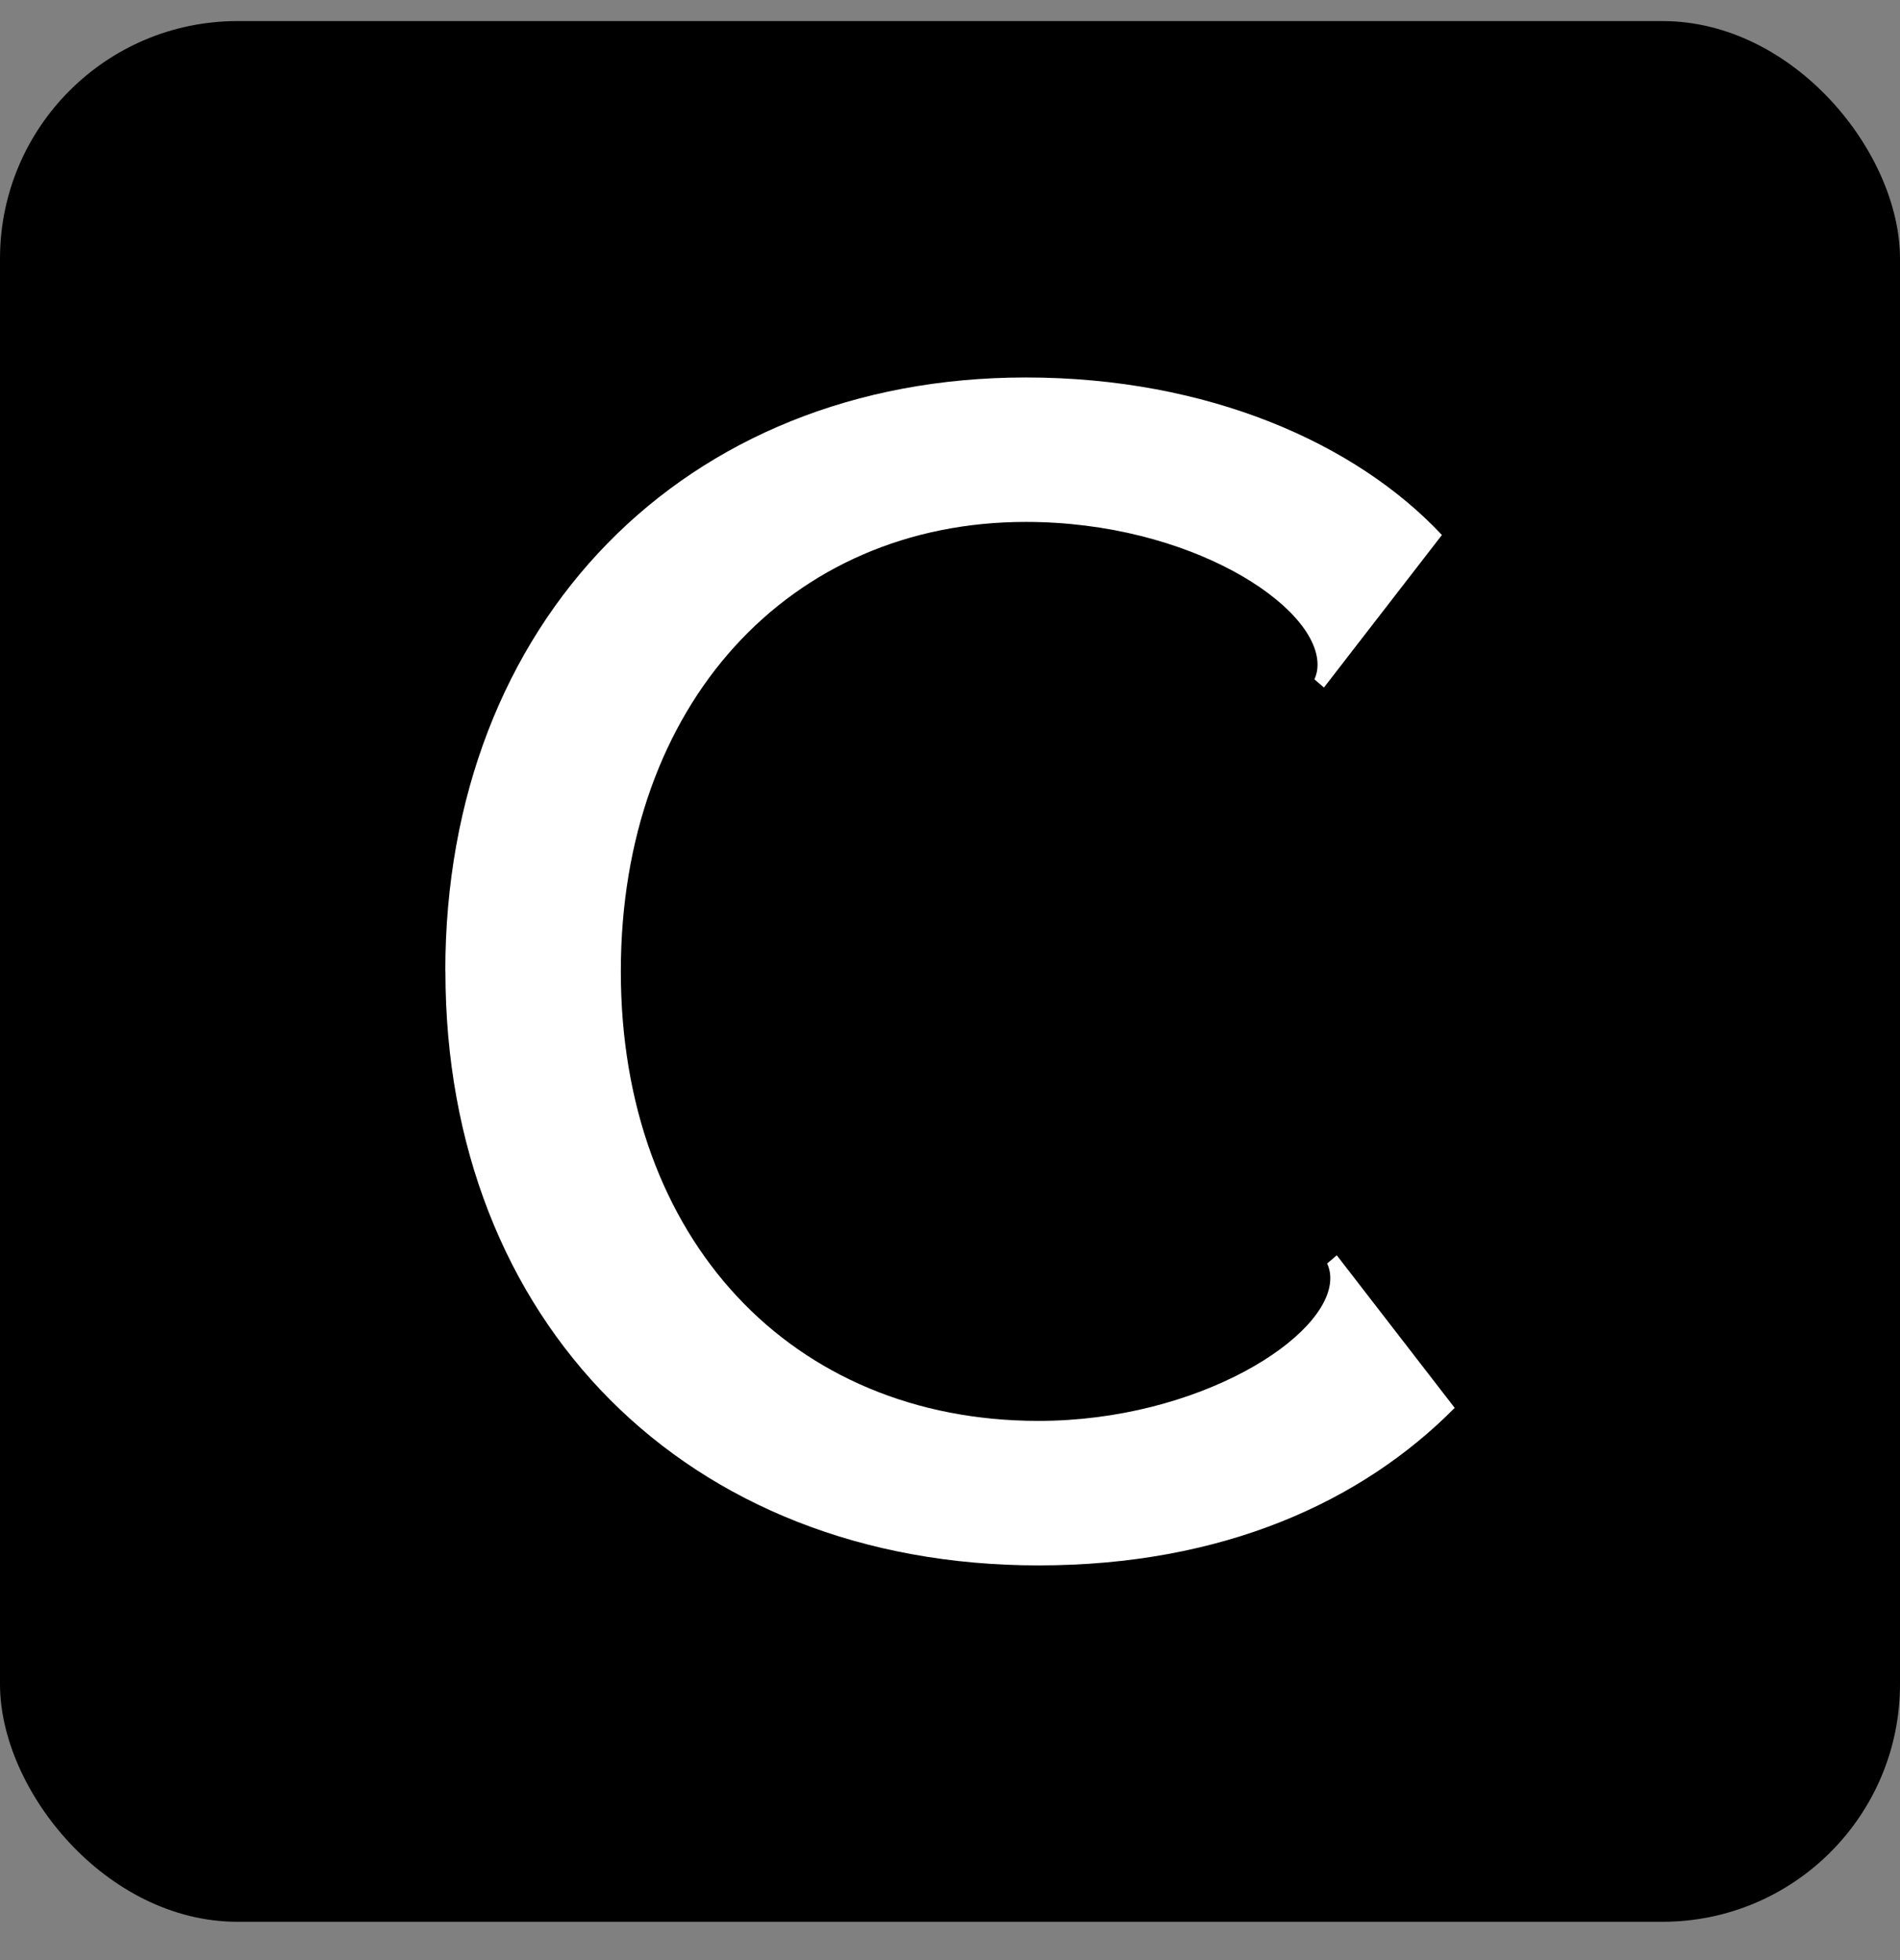
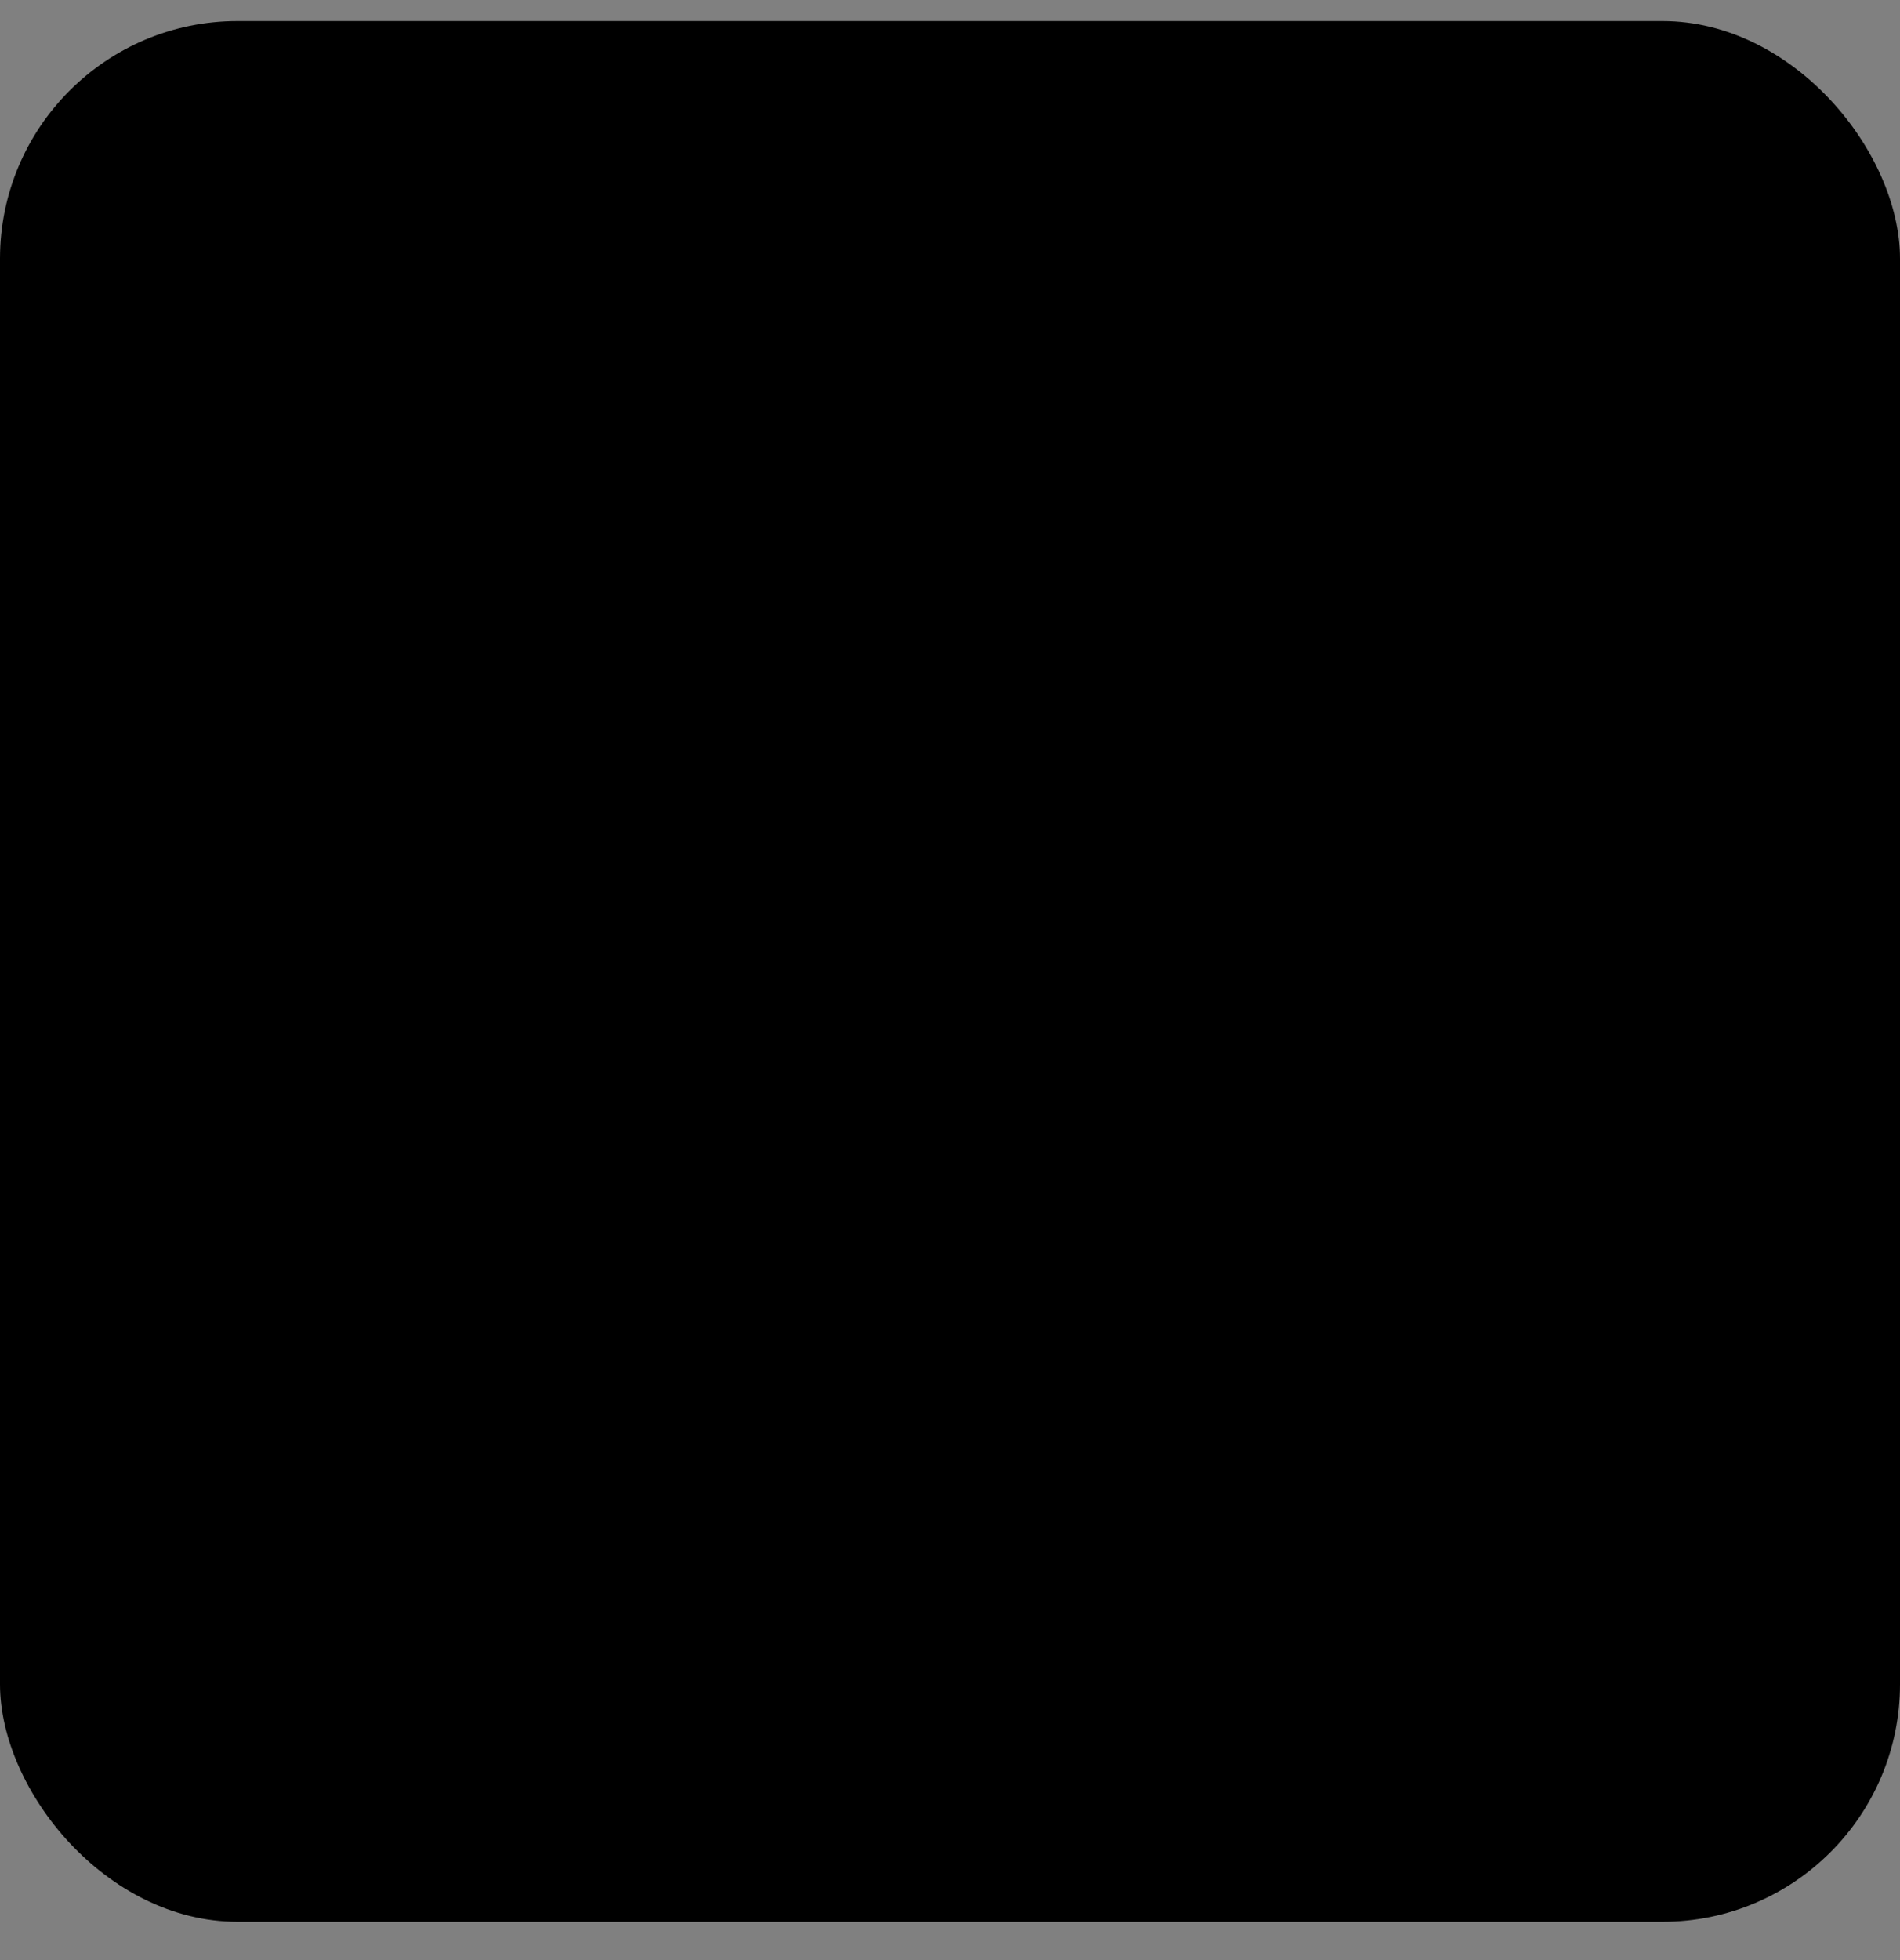
<svg xmlns="http://www.w3.org/2000/svg" width="32" height="33" viewBox="0 0 32 33" fill="none">
  <rect x="0" y="0" width="32" height="33" fill="#808080" stroke="none" />
  <rect y="0.355" width="32" height="32" rx="4" fill="black" />
-   <path d="M7.5 16.351C7.5 10.47 11.528 6.355 17.276 6.355C20.338 6.355 22.834 7.459 24.285 9.007L22.298 11.575L22.137 11.437C22.164 11.382 22.19 11.299 22.19 11.189C22.19 10.194 20.042 8.787 17.276 8.787C13.301 8.787 10.456 11.853 10.456 16.355C10.456 20.856 13.329 23.922 17.491 23.922C20.176 23.922 22.405 22.513 22.405 21.52C22.405 21.41 22.378 21.327 22.352 21.272L22.514 21.134L24.5 23.703C22.942 25.277 20.606 26.355 17.491 26.355C11.556 26.355 7.502 22.239 7.502 16.358L7.5 16.351Z" fill="white" />
</svg>